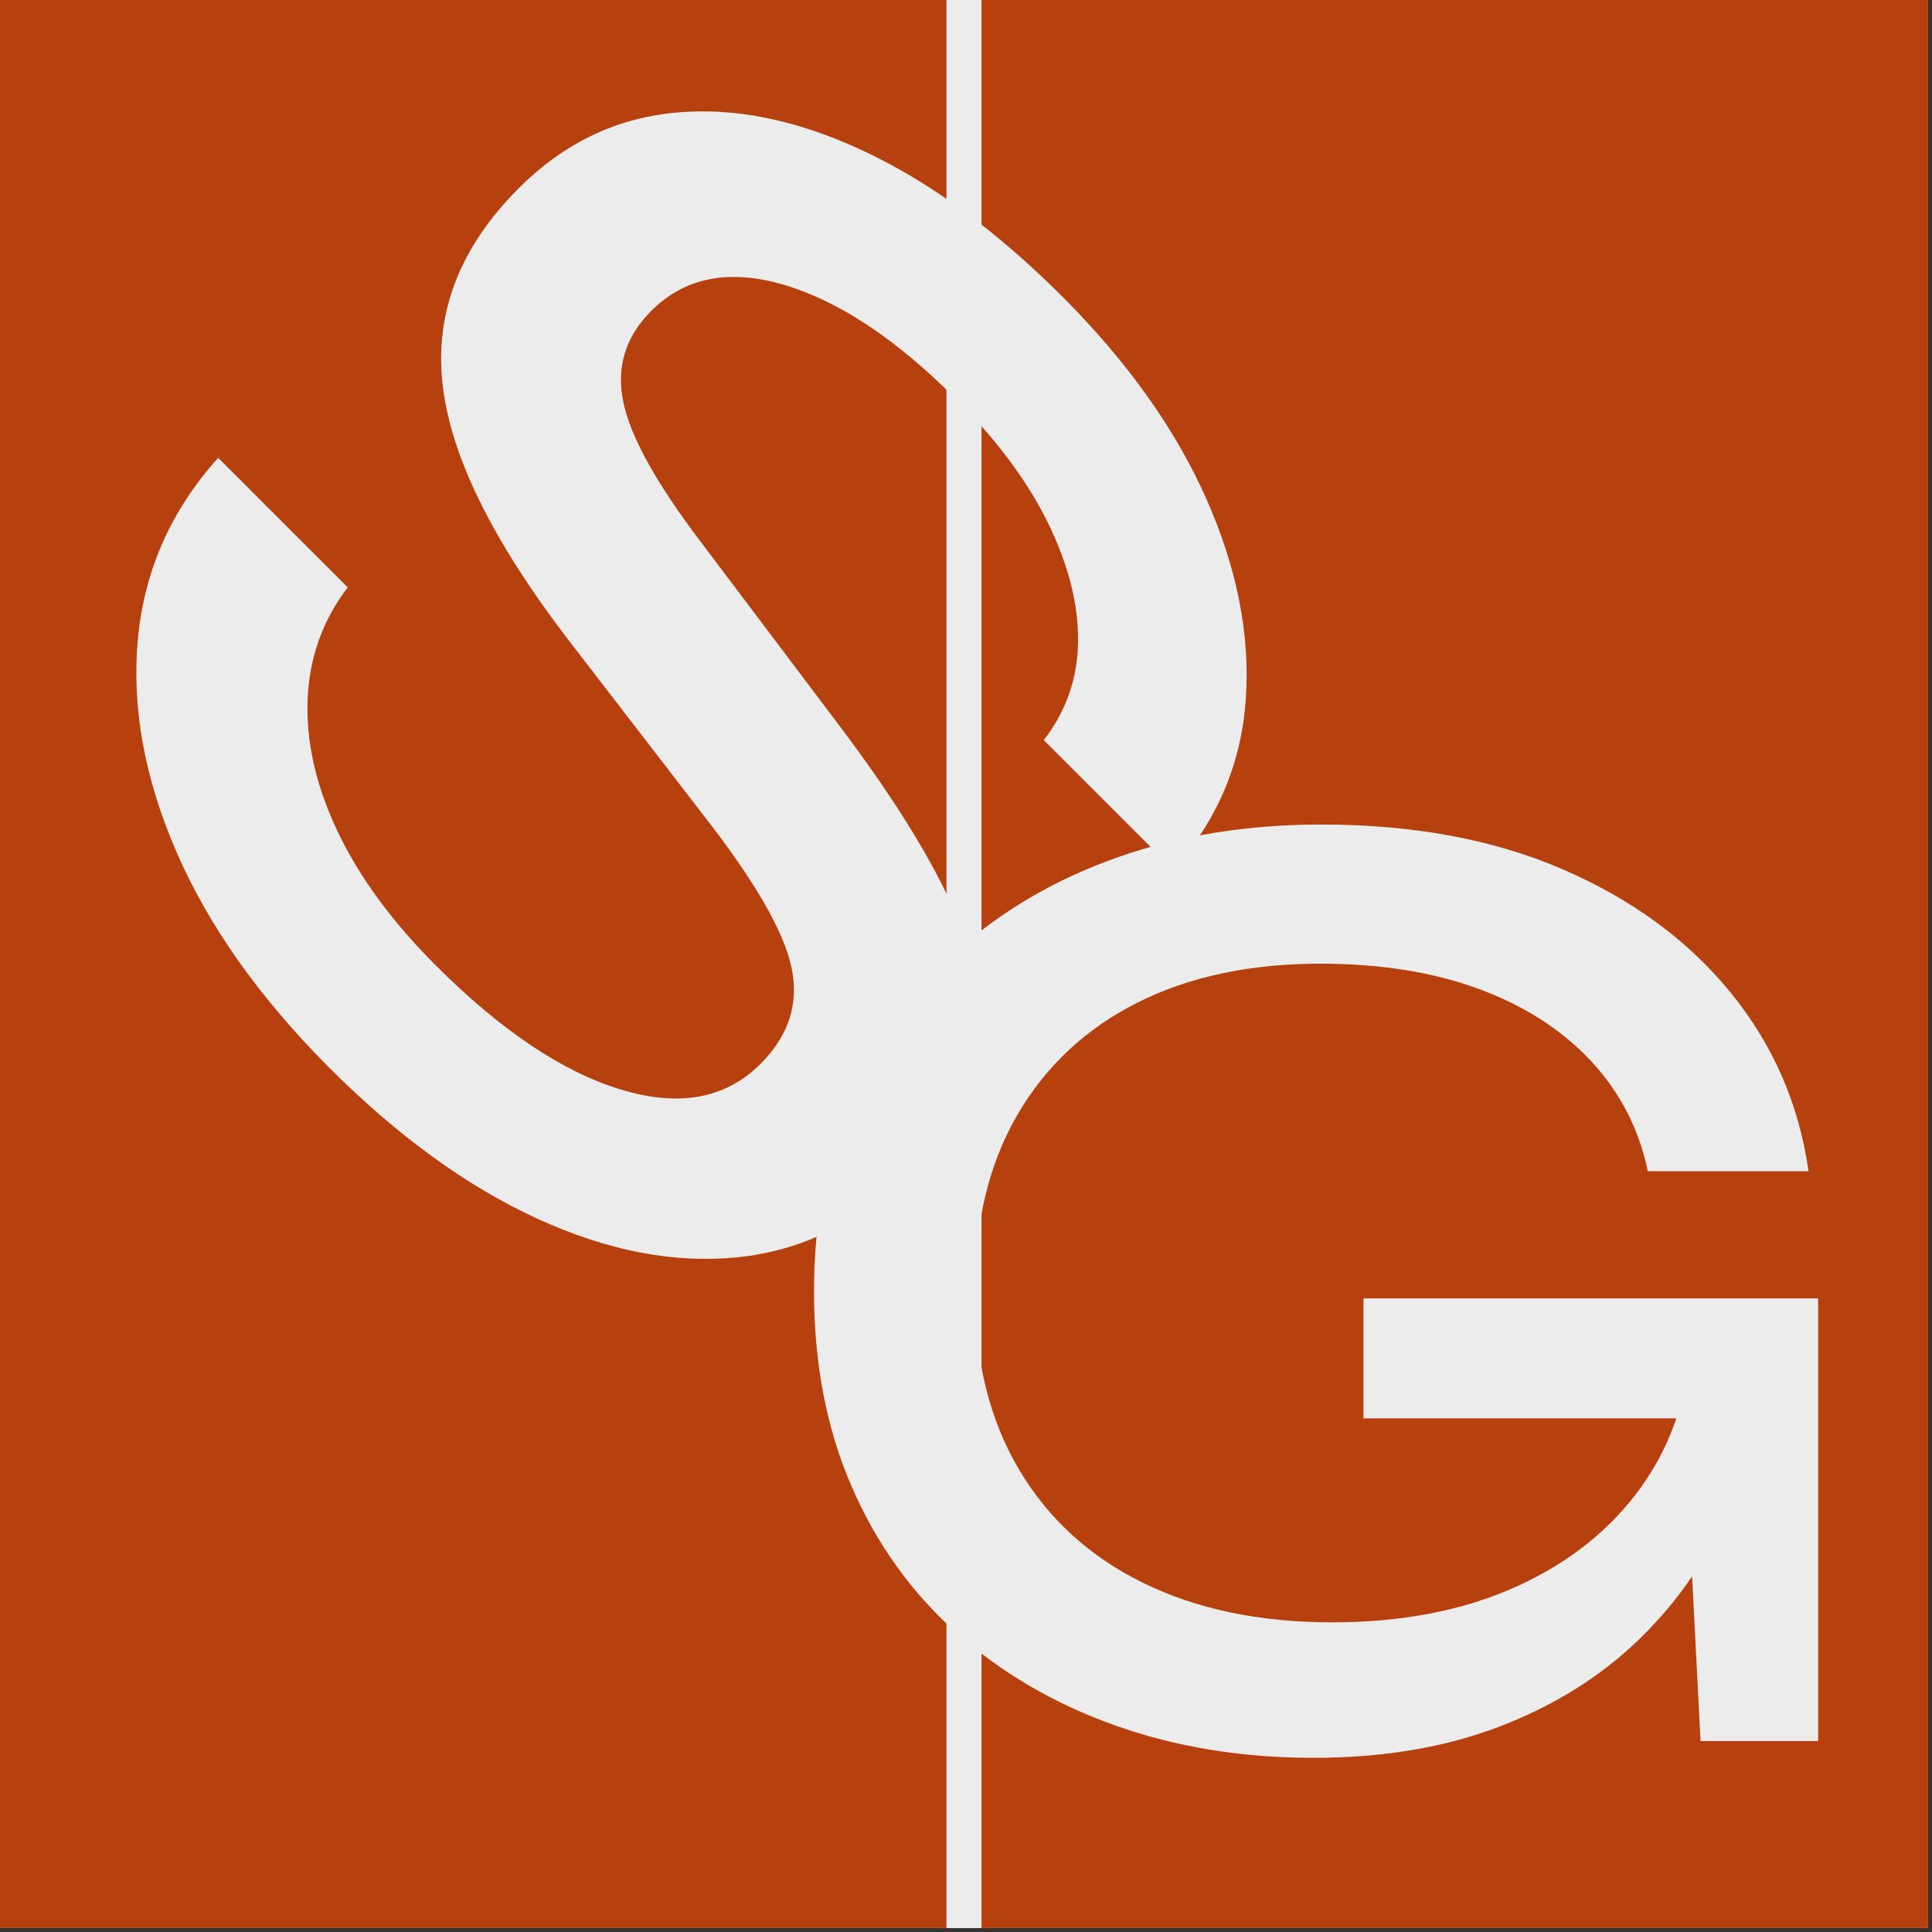
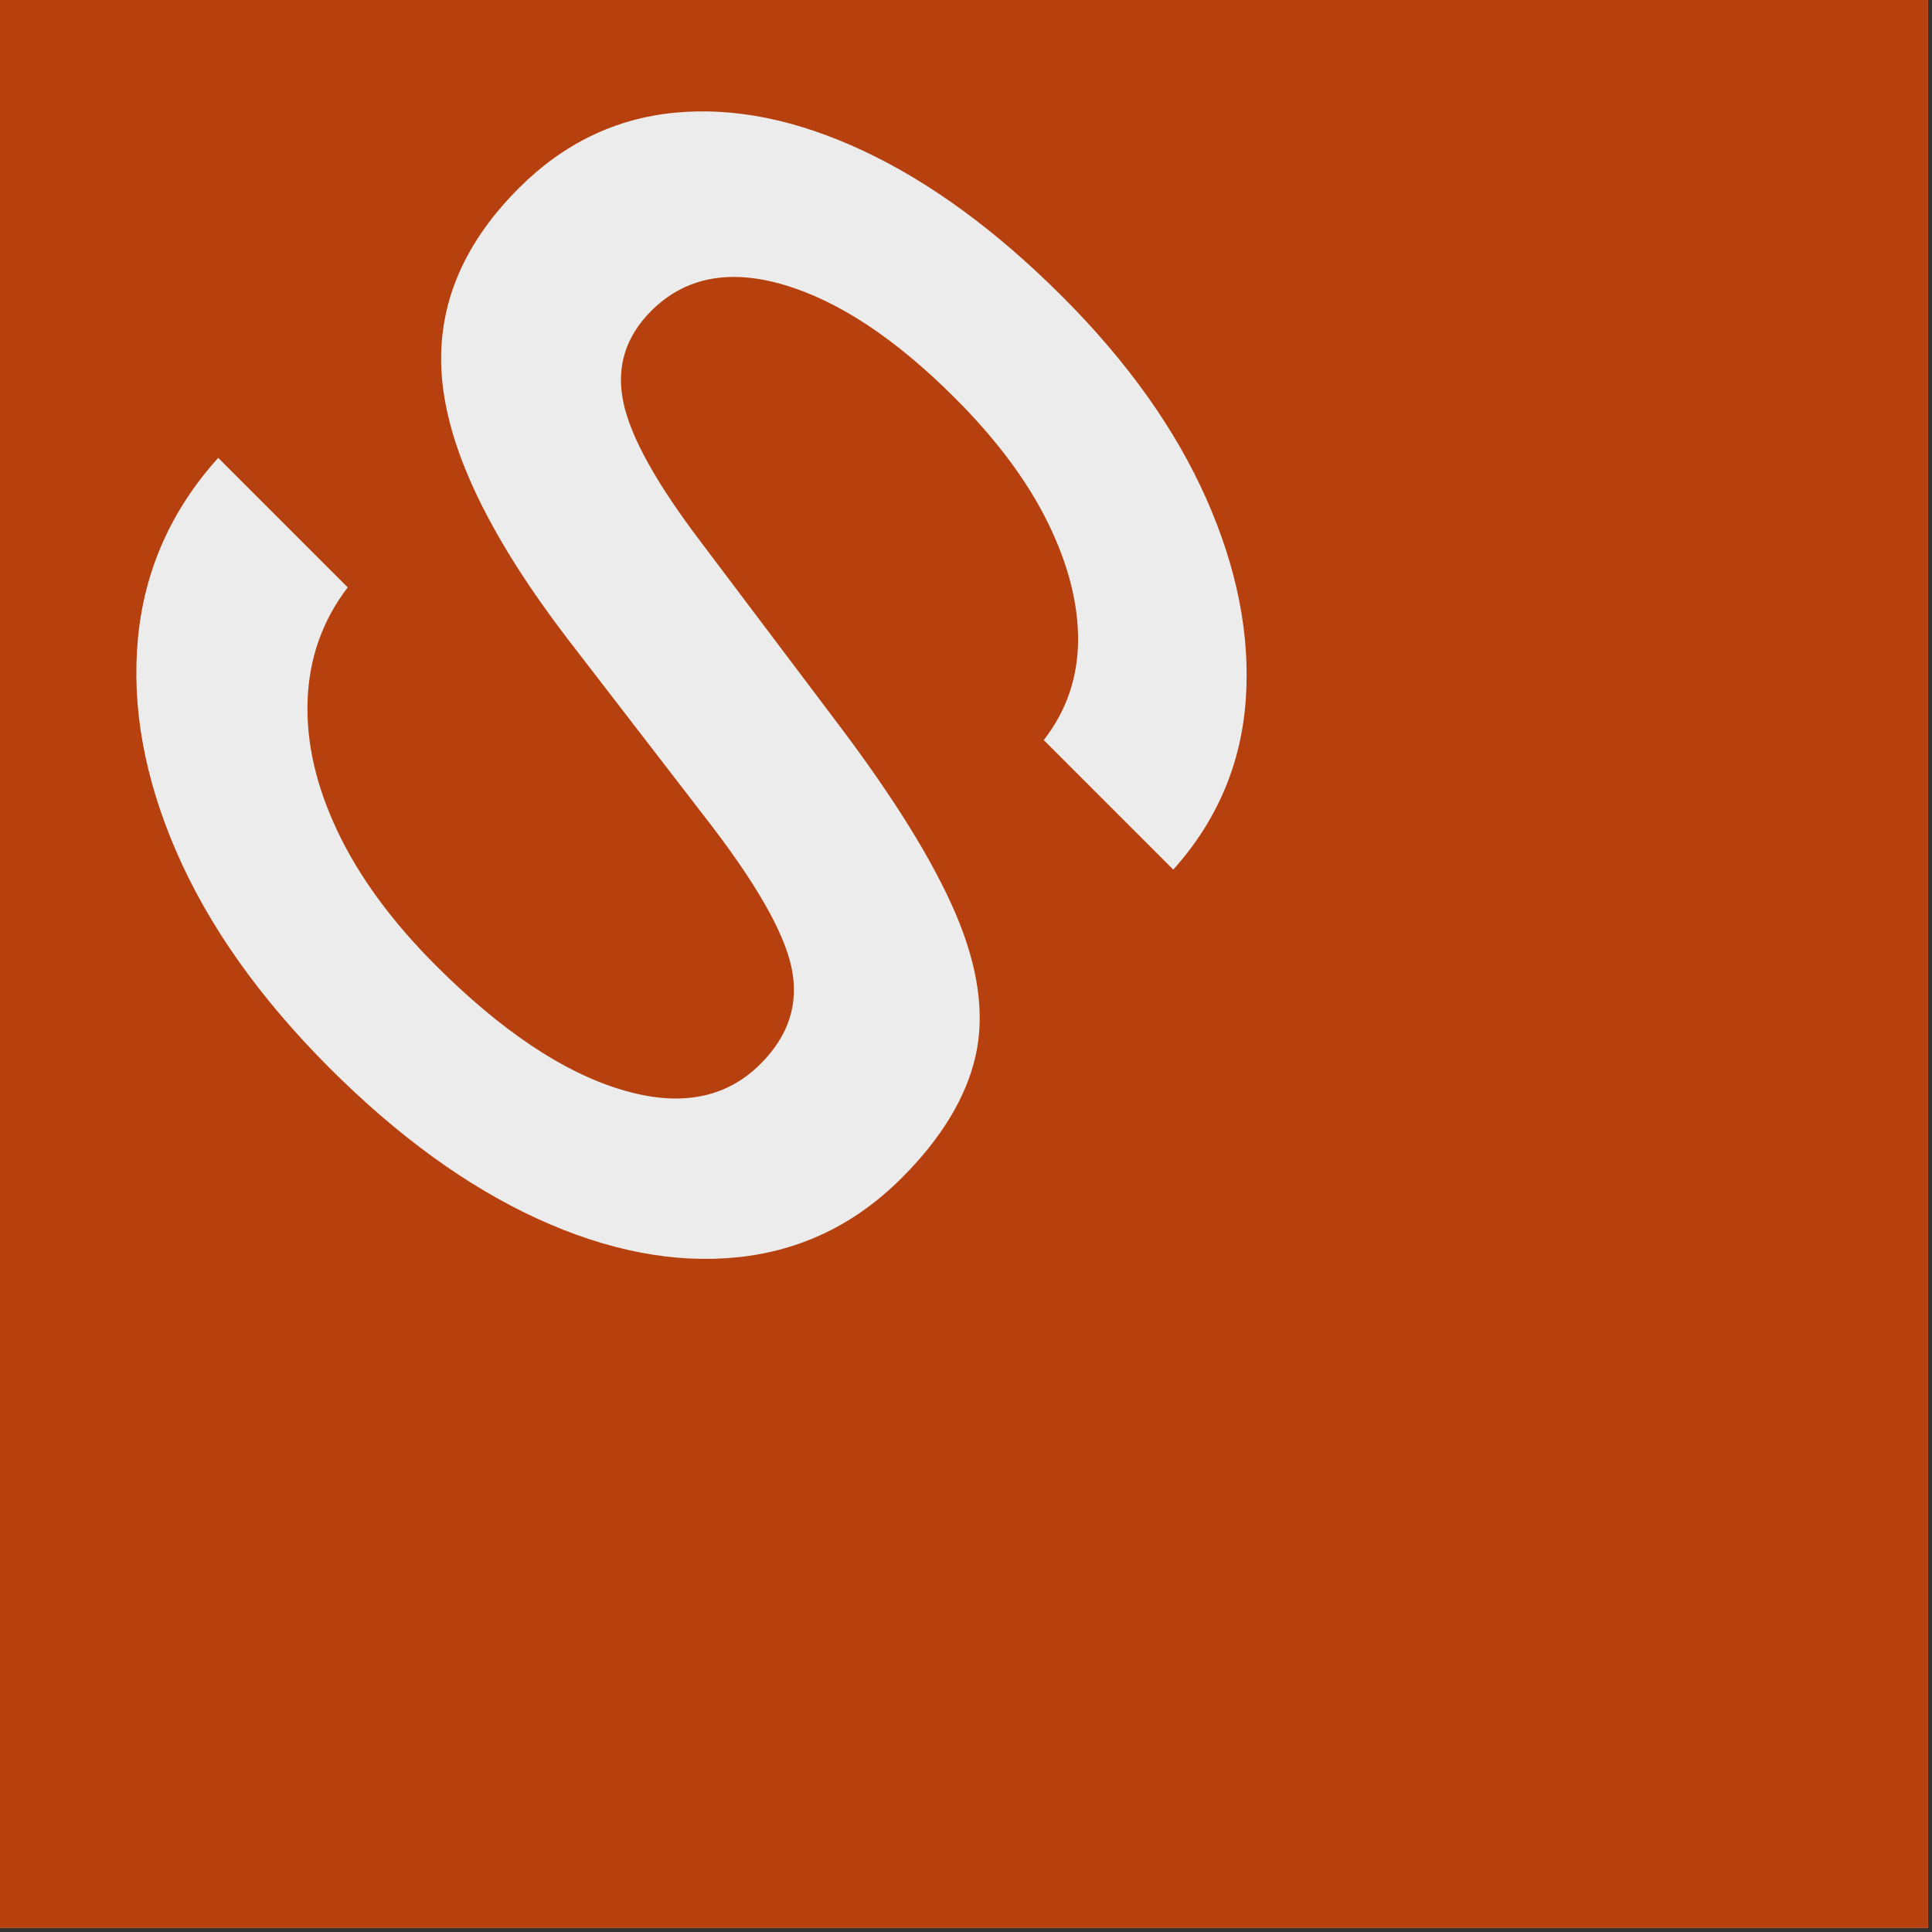
<svg xmlns="http://www.w3.org/2000/svg" width="165" zoomAndPan="magnify" viewBox="0 0 123.75 123.75" height="165" preserveAspectRatio="xMidYMid meet" version="1.0">
  <rect x="0" y="0" width="123.75" height="123.75" fill="#333333" stroke="none" />
  <defs>
    <g />
    <clipPath id="d4c9e6fce8">
      <path d="M 0 0 L 123.5 0 L 123.5 123.5 L 0 123.5 Z M 0 0 " clip-rule="nonzero" />
    </clipPath>
    <clipPath id="72deea49b3">
      <path d="M 60 0 L 63 0 L 63 123.5 L 60 123.5 Z M 60 0 " clip-rule="nonzero" />
    </clipPath>
  </defs>
  <g clip-path="url(#d4c9e6fce8)">
    <path fill="#ffffff" d="M 0 0 L 123.5 0 L 123.5 123.5 L 0 123.5 Z M 0 0 " fill-opacity="1" fill-rule="nonzero" />
    <path fill="#b7410e" d="M 0 0 L 123.5 0 L 123.5 123.5 L 0 123.5 Z M 0 0 " fill-opacity="1" fill-rule="nonzero" />
  </g>
  <g fill="#ececec" fill-opacity="1">
    <g transform="translate(-3.485, 42.08)">
      <g>
        <path d="M 17.461 -12.754 L 25.758 -4.457 C 24.148 -2.352 23.293 0.051 23.188 2.754 C 23.086 5.461 23.727 8.266 25.109 11.176 C 26.492 14.086 28.586 16.945 31.395 19.754 C 35.562 23.922 39.516 26.574 43.25 27.707 C 46.984 28.844 49.969 28.297 52.199 26.066 C 54.016 24.25 54.676 22.188 54.18 19.875 C 53.684 17.562 51.824 14.344 48.605 10.215 L 39.875 -1.113 C 35.004 -7.473 32.32 -12.941 31.828 -17.523 C 31.332 -22.105 32.961 -26.273 36.719 -30.031 C 39.566 -32.879 42.891 -34.488 46.688 -34.859 C 50.484 -35.23 54.52 -34.418 58.793 -32.414 C 63.062 -30.414 67.305 -27.305 71.516 -23.098 C 75.688 -18.926 78.762 -14.613 80.742 -10.156 C 82.723 -5.695 83.57 -1.402 83.281 2.723 C 82.992 6.852 81.445 10.484 78.637 13.621 L 70.34 5.324 C 71.785 3.469 72.516 1.352 72.539 -1.023 C 72.559 -3.395 71.918 -5.914 70.617 -8.574 C 69.316 -11.238 67.328 -13.91 64.645 -16.594 C 60.844 -20.391 57.191 -22.809 53.684 -23.84 C 50.176 -24.871 47.348 -24.312 45.199 -22.168 C 43.551 -20.516 42.949 -18.574 43.406 -16.348 C 43.859 -14.117 45.531 -11.105 48.422 -7.305 L 57.152 4.273 C 60.742 9.02 63.262 13.086 64.707 16.469 C 66.148 19.855 66.574 22.879 65.977 25.543 C 65.375 28.203 63.797 30.816 61.238 33.375 C 58.266 36.348 54.758 38.039 50.711 38.453 C 46.668 38.863 42.395 38.039 37.895 35.977 C 33.395 33.91 28.957 30.691 24.582 26.316 C 20.125 21.855 16.863 17.254 14.797 12.508 C 12.734 7.762 11.91 3.199 12.32 -1.176 C 12.734 -5.551 14.449 -9.41 17.461 -12.754 Z M 17.461 -12.754 " />
      </g>
    </g>
  </g>
  <g clip-path="url(#72deea49b3)">
-     <path stroke-linecap="butt" transform="matrix(0, 0.748, -0.748, 0, 62.868, -33.216)" fill="none" stroke-linejoin="miter" d="M 0.001 1.499 L 234.526 1.499 " stroke="#ececec" stroke-width="3" stroke-opacity="1" stroke-miterlimit="4" />
-   </g>
+     </g>
  <g fill="#ececec" fill-opacity="1">
    <g transform="translate(48.683, 111.52)">
      <g>
-         <path d="M 64.164 -25.051 C 64.113 -21.465 63.422 -18.098 62.09 -14.945 C 60.758 -11.797 58.859 -9.016 56.402 -6.609 C 53.941 -4.199 50.957 -2.316 47.449 -0.961 C 43.941 0.398 39.934 1.074 35.426 1.074 C 30.863 1.074 26.637 0.383 22.746 -1 C 18.852 -2.383 15.457 -4.367 12.562 -6.953 C 9.668 -9.543 7.43 -12.68 5.84 -16.367 C 4.25 -20.055 3.457 -24.207 3.457 -28.816 C 3.457 -33.426 4.266 -37.574 5.879 -41.266 C 7.492 -44.953 9.758 -48.09 12.68 -50.676 C 15.598 -53.266 19.031 -55.25 22.977 -56.633 C 26.922 -58.016 31.25 -58.707 35.961 -58.707 C 41.852 -58.707 47.016 -57.746 51.445 -55.824 C 55.875 -53.906 59.449 -51.277 62.164 -47.949 C 64.879 -44.621 66.547 -40.805 67.16 -36.5 L 56.863 -36.5 C 56.301 -39.215 55.082 -41.57 53.215 -43.57 C 51.344 -45.566 48.949 -47.105 46.027 -48.18 C 43.109 -49.254 39.727 -49.793 35.887 -49.793 C 31.379 -49.793 27.473 -48.961 24.168 -47.297 C 20.863 -45.633 18.301 -43.234 16.484 -40.113 C 14.664 -36.988 13.754 -33.223 13.754 -28.816 C 13.754 -24.41 14.691 -20.621 16.559 -17.441 C 18.43 -14.266 21.082 -11.832 24.512 -10.145 C 27.945 -8.453 31.992 -7.605 36.652 -7.605 C 41.16 -7.605 45.105 -8.375 48.488 -9.914 C 51.867 -11.449 54.531 -13.59 56.48 -16.328 C 58.426 -19.07 59.477 -22.258 59.629 -25.895 Z M 38.652 -20.672 L 38.652 -28.355 L 67.773 -28.355 L 67.773 0 L 60.242 0 L 59.016 -23.898 L 61.398 -20.672 Z M 38.652 -20.672 " />
-       </g>
+         </g>
    </g>
  </g>
</svg>